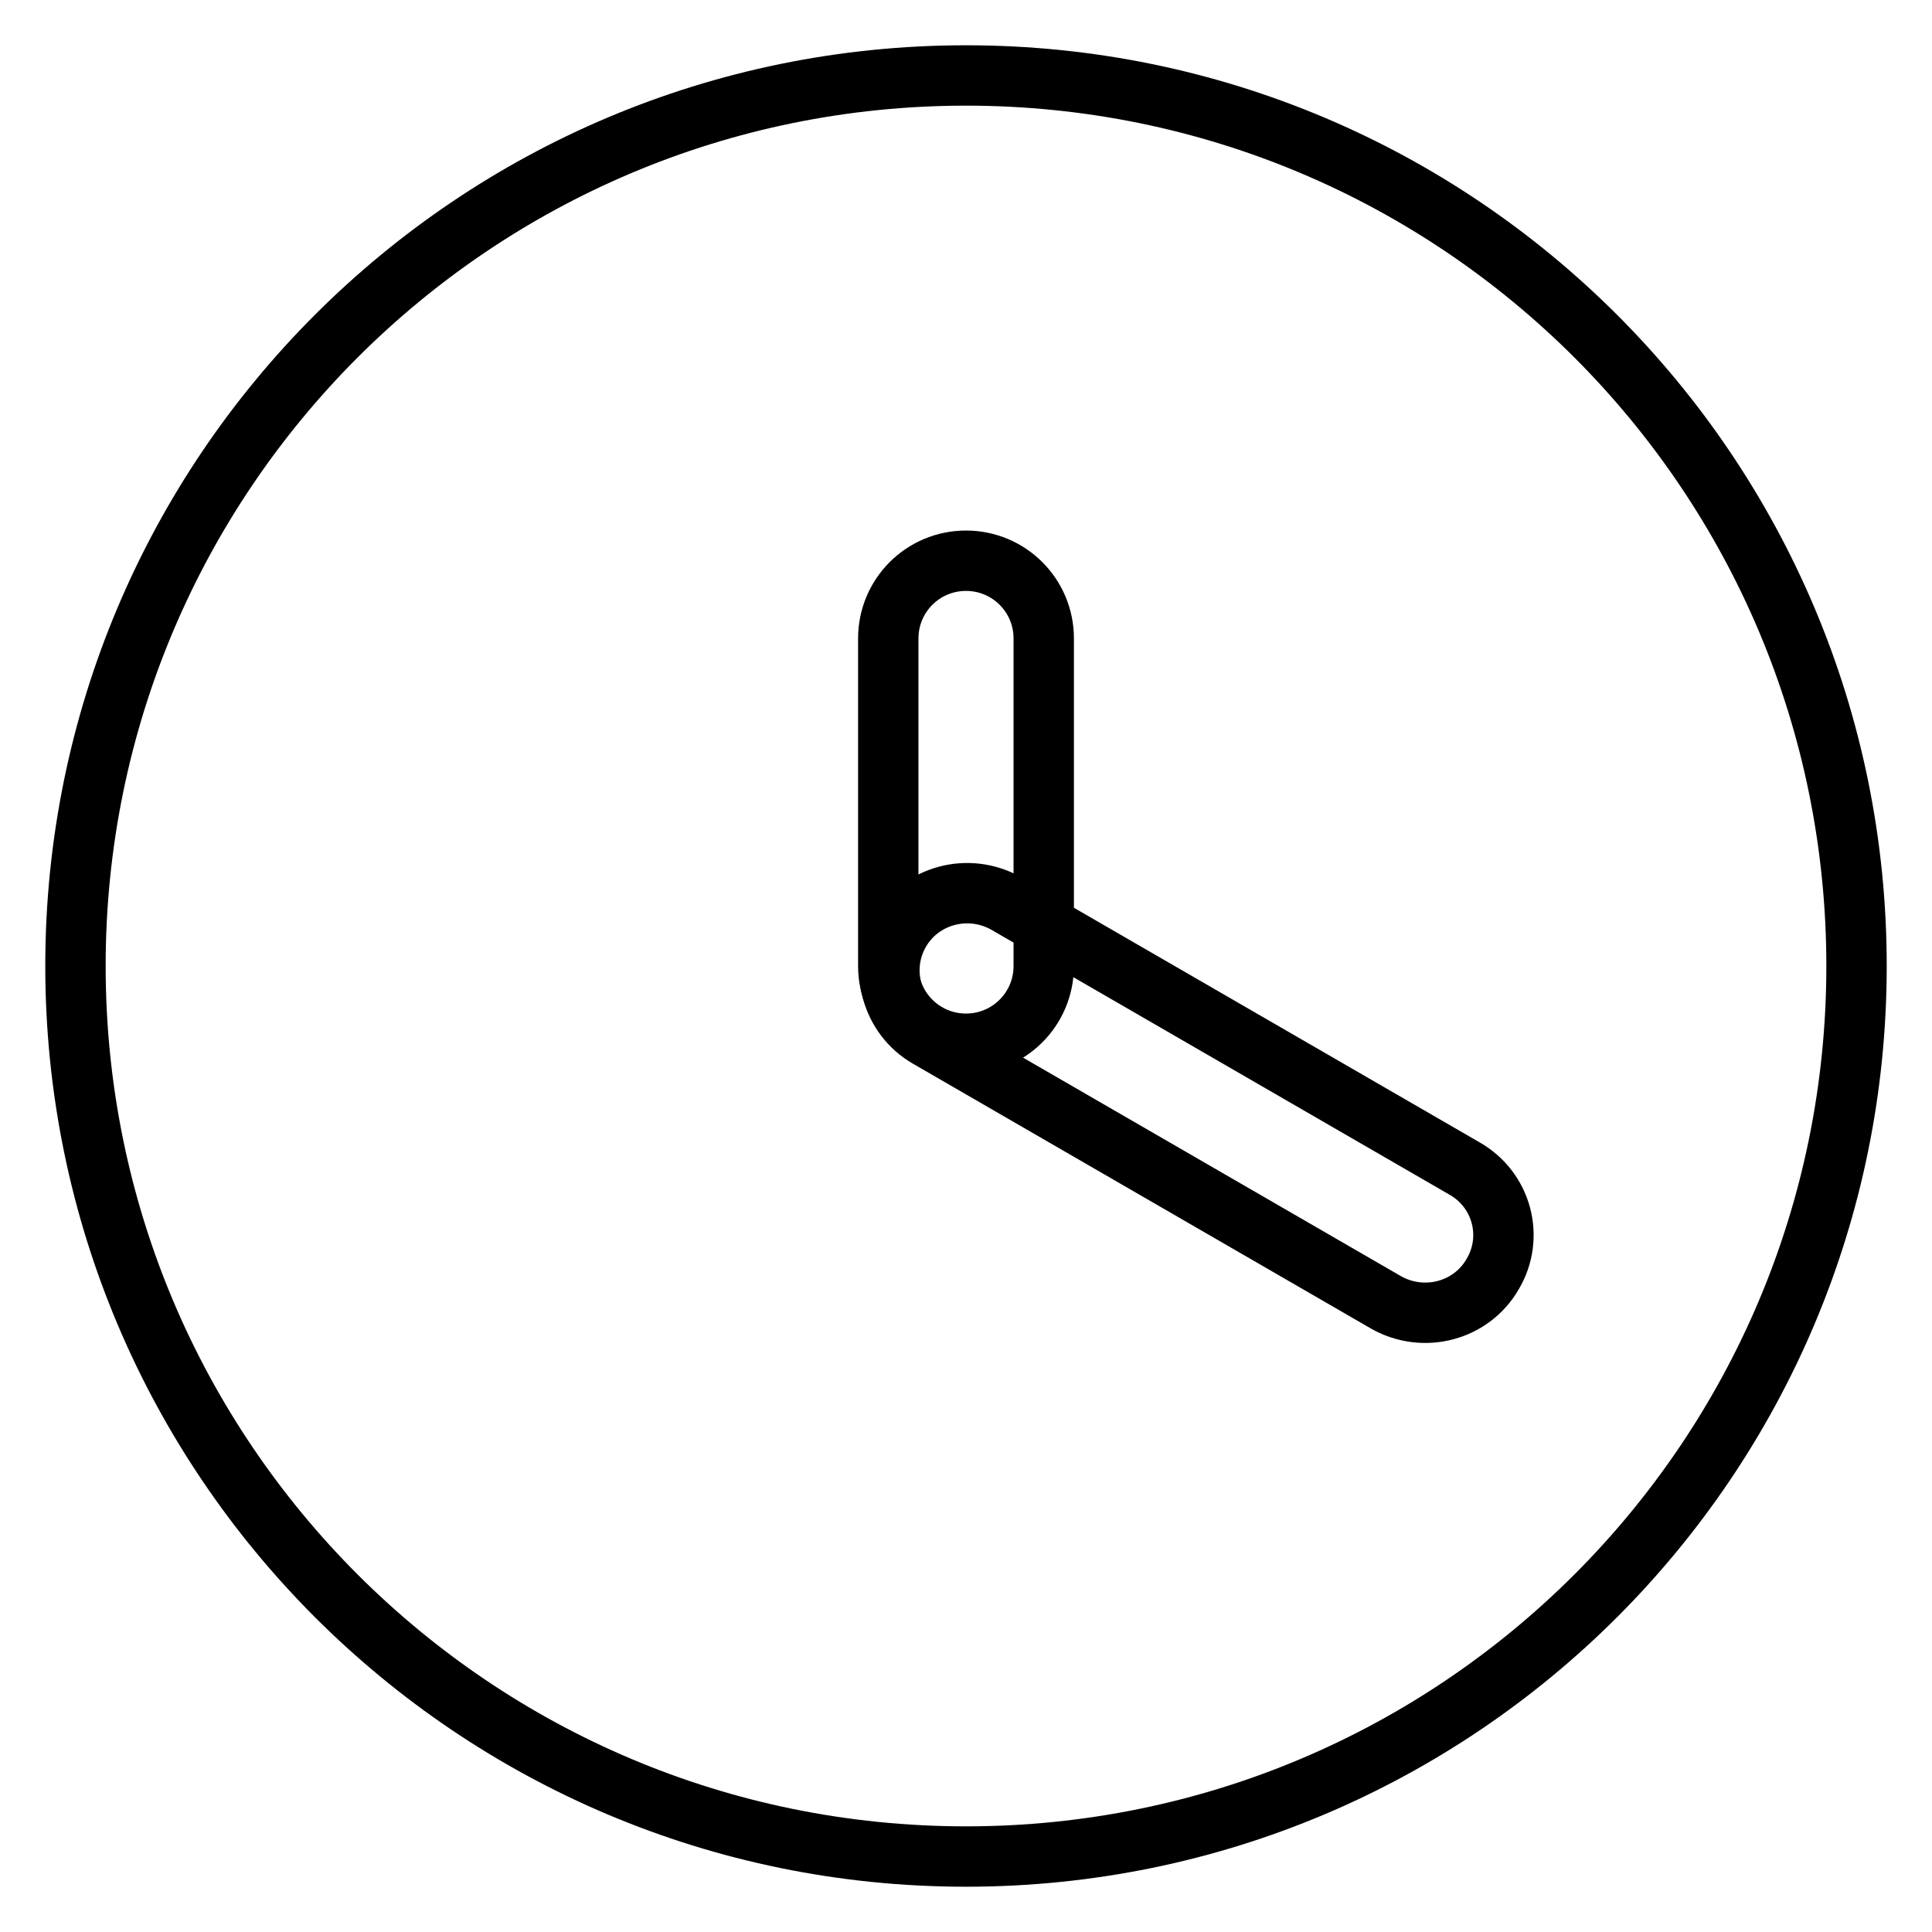
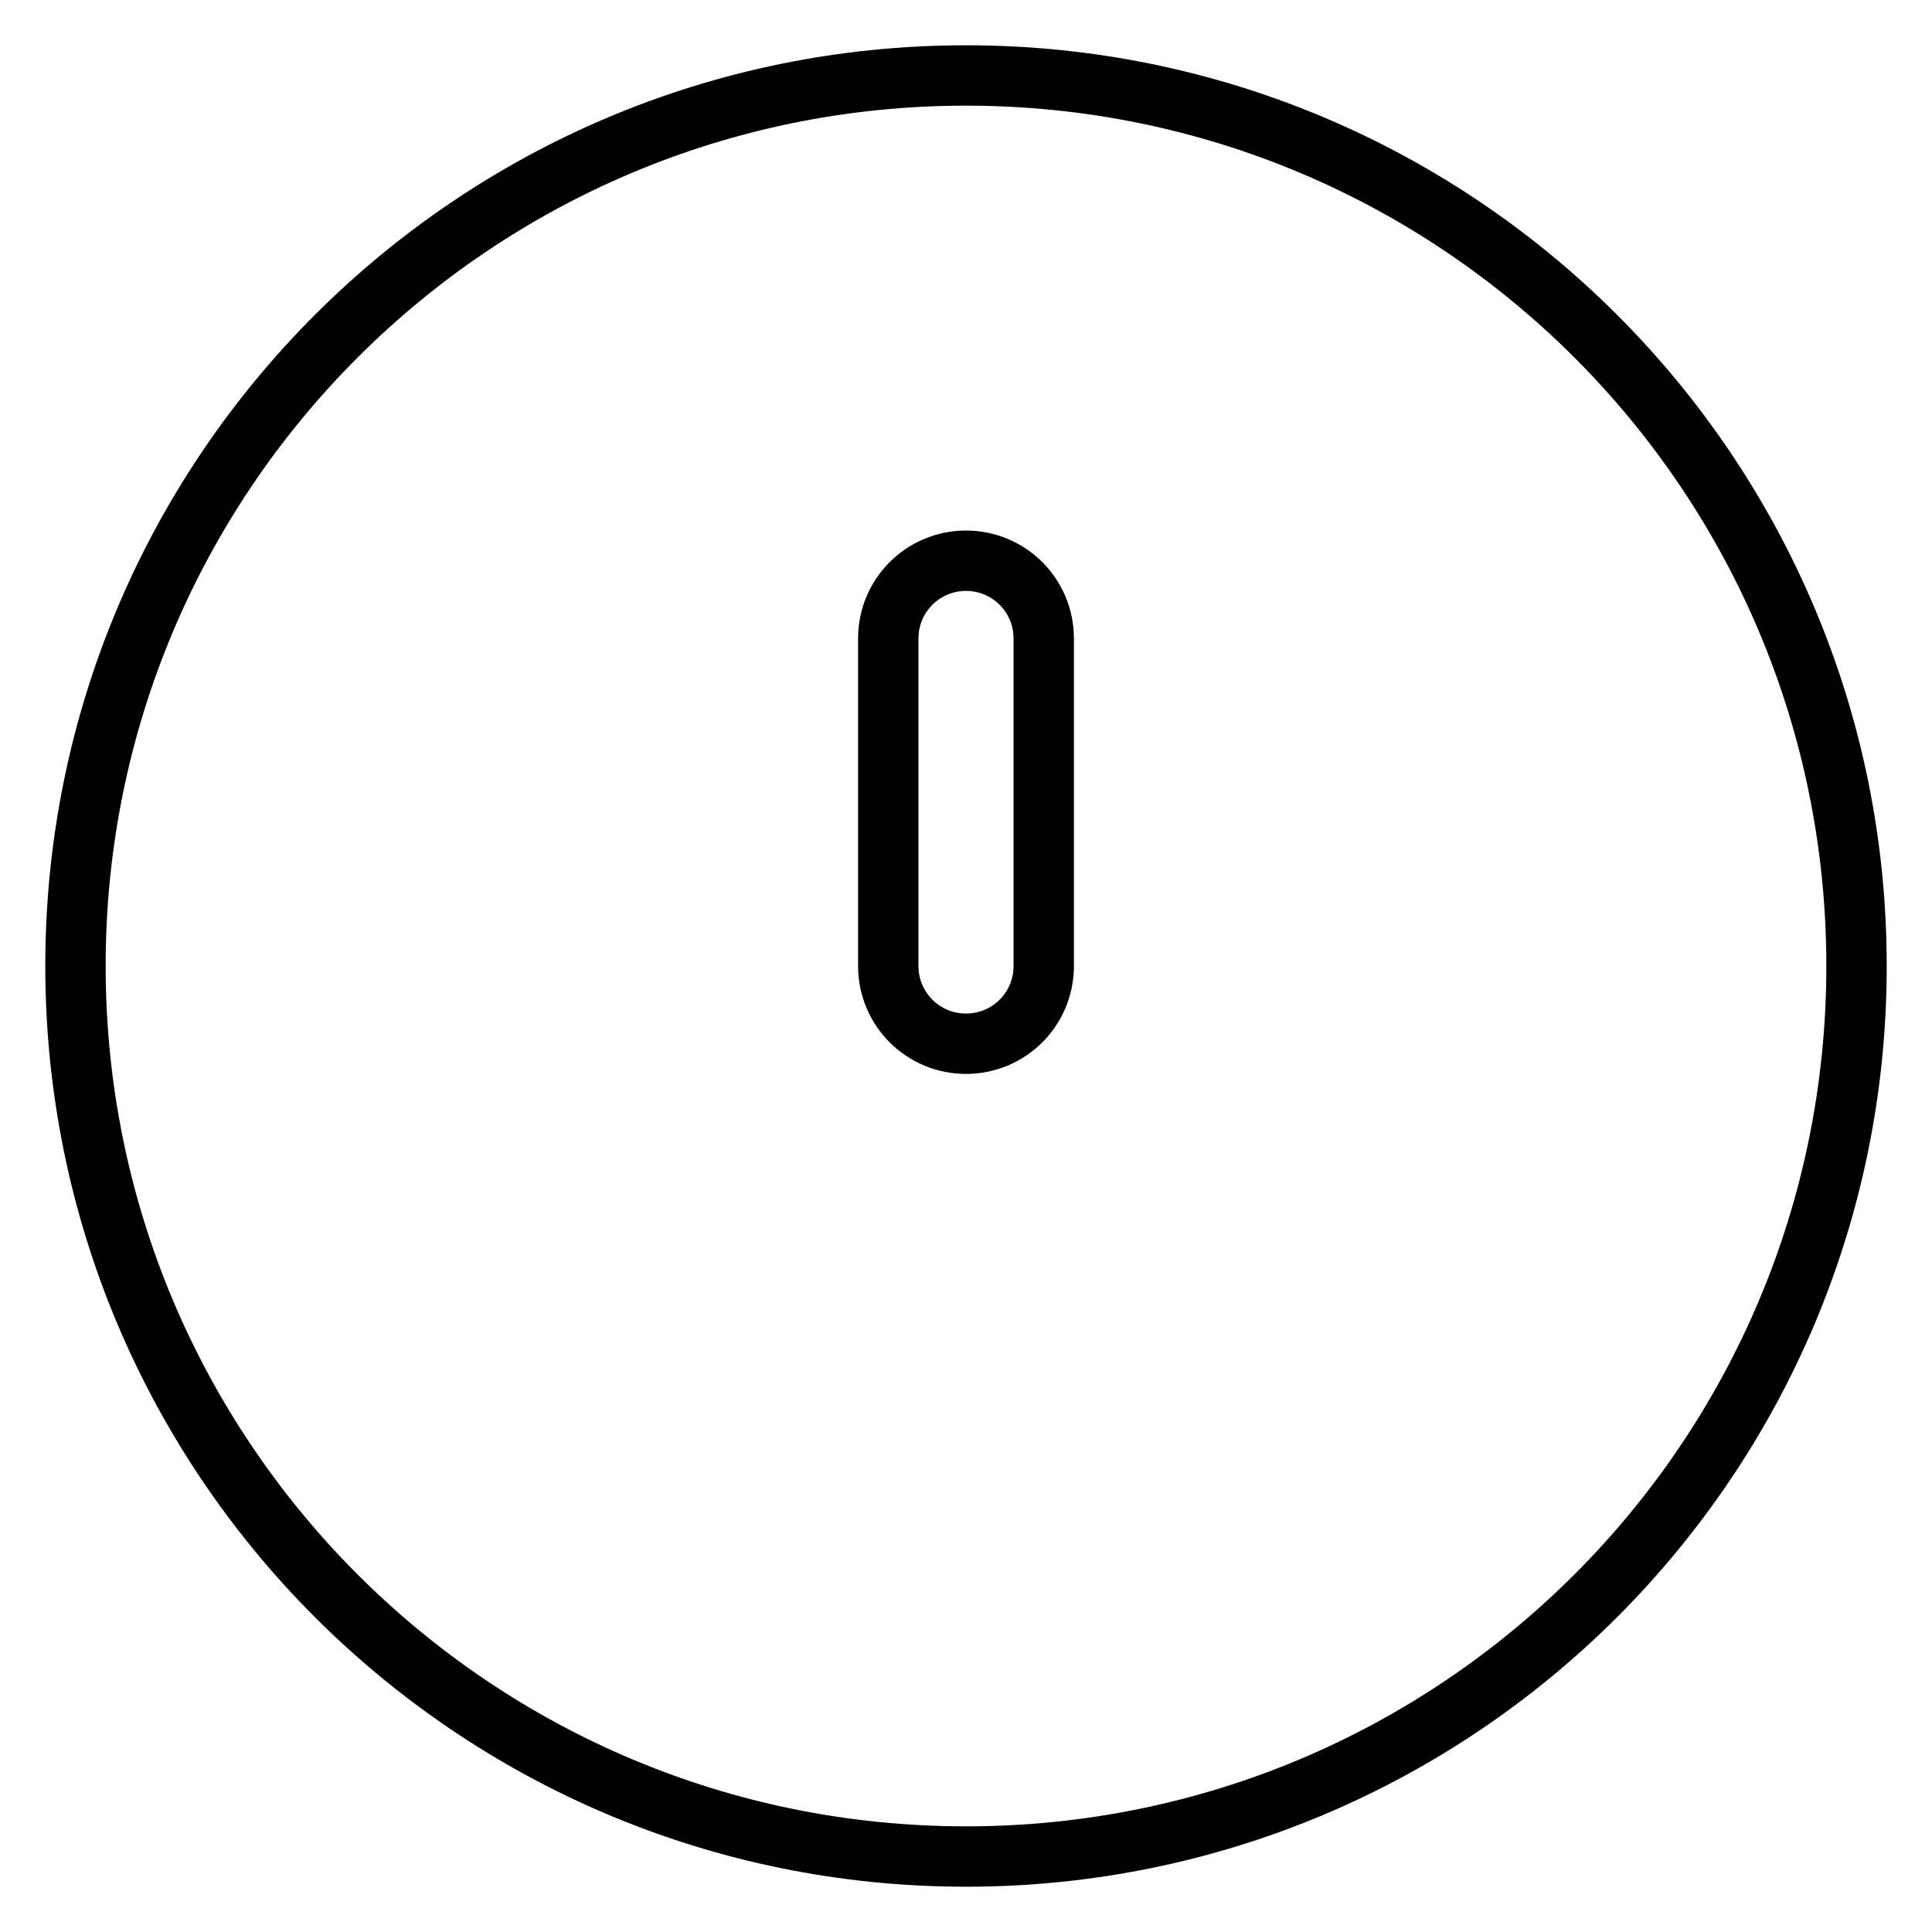
<svg xmlns="http://www.w3.org/2000/svg" version="1.1" x="0px" y="0px" viewBox="0 0 256 256" enable-background="new 0 0 256 256" xml:space="preserve">
  <g>
    <path stroke-width="8" fill-opacity="0" stroke="#000000" d="M10,128c0,65.2,52.8,118,118,118c65.2,0,118-52.8,118-118l0,0c0-65.2-52.8-118-118-118 C62.8,10,10,62.8,10,128L10,128z" />
    <path stroke-width="8" fill-opacity="0" stroke="#000000" d="M128,74.3c5.7,0,10.3,4.6,10.3,10.3V128c0,5.7-4.6,10.3-10.3,10.3c-5.7,0-10.3-4.6-10.3-10.3V84.6 C117.7,78.9,122.3,74.3,128,74.3z" />
-     <path stroke-width="8" fill-opacity="0" stroke="#000000" d="M197.8,168.8c-2.8,4.9-9.1,6.6-14.1,3.8L123,137.5c-4.9-2.8-6.6-9.1-3.8-14c2.8-4.9,9.1-6.6,14.1-3.8 l60.7,35.1C199,157.6,200.7,163.9,197.8,168.8L197.8,168.8z" />
  </g>
</svg>